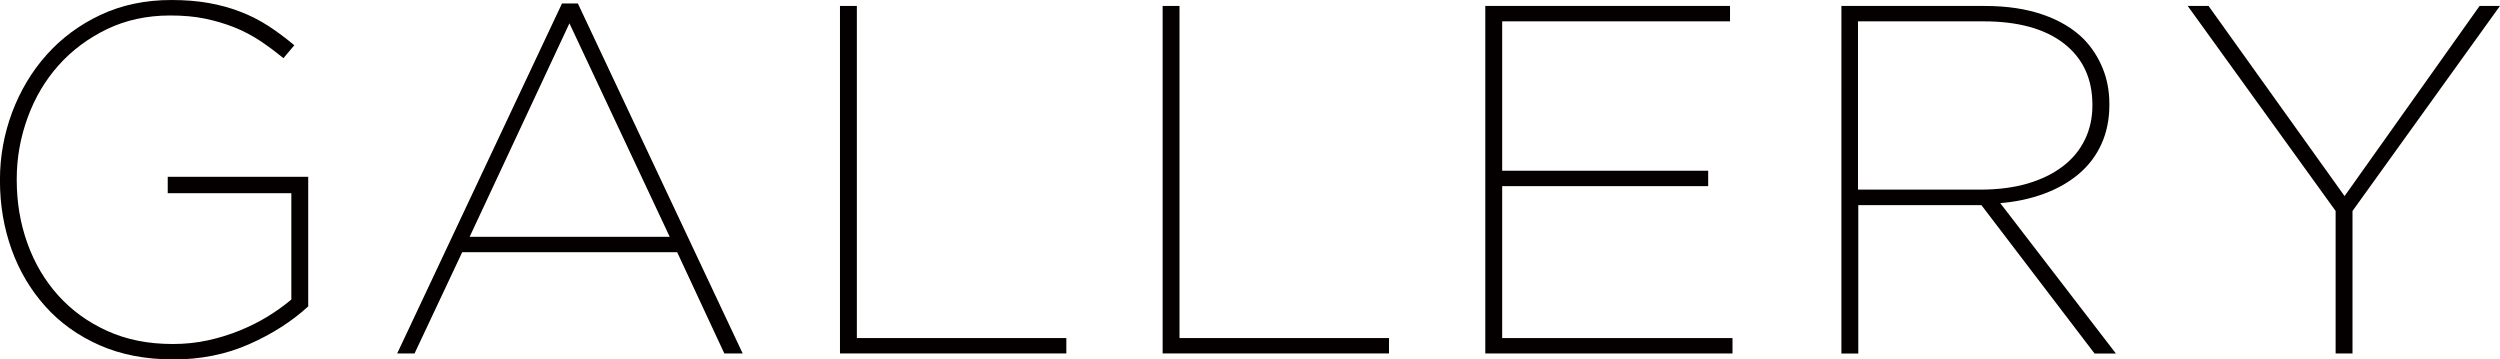
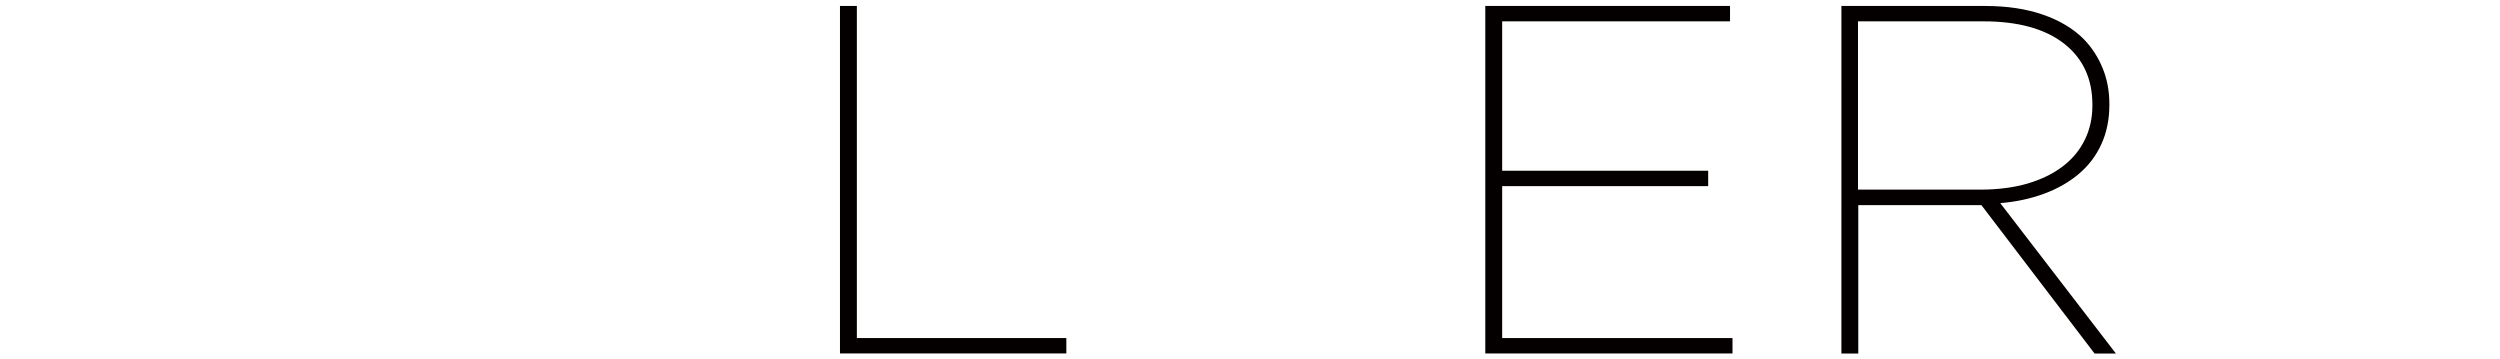
<svg xmlns="http://www.w3.org/2000/svg" id="b" width="88.83mm" height="12.77mm" viewBox="0 0 251.8 36.2">
  <defs>
    <style>.d{fill:#040000;}</style>
  </defs>
  <g id="c">
-     <path class="d" d="m17.4,36.2c-2.77,0-5.22-.48-7.38-1.43-2.15-.95-3.97-2.25-5.45-3.9-1.48-1.65-2.62-3.56-3.4-5.72-.78-2.17-1.18-4.48-1.18-6.95v-.1c0-2.33.41-4.59,1.22-6.77.82-2.18,1.97-4.12,3.47-5.8,1.5-1.68,3.31-3.03,5.44-4.03,2.13-1,4.51-1.5,7.14-1.5,1.36,0,2.61.1,3.74.3,1.13.2,2.2.49,3.2.88,1,.38,1.94.86,2.82,1.43.88.57,1.75,1.22,2.62,1.95l-1.1,1.3c-.77-.63-1.55-1.22-2.35-1.75-.8-.53-1.66-.98-2.58-1.35-.92-.37-1.9-.66-2.95-.88-1.05-.22-2.23-.32-3.53-.32-2.33,0-4.45.46-6.35,1.37-1.9.92-3.53,2.13-4.88,3.64-1.35,1.51-2.39,3.27-3.12,5.27-.73,2-1.1,4.06-1.1,6.19v.1c0,2.26.36,4.39,1.08,6.39.72,2,1.75,3.74,3.1,5.24,1.35,1.5,2.99,2.69,4.93,3.57,1.93.88,4.13,1.32,6.6,1.32,1.23,0,2.42-.12,3.55-.37,1.13-.25,2.21-.58,3.23-1,1.02-.42,1.96-.89,2.82-1.42s1.65-1.1,2.35-1.69v-10.71h-12.45v-1.65h14.15v13.05c-1.63,1.5-3.61,2.77-5.93,3.8-2.32,1.03-4.89,1.55-7.72,1.55Z" />
-     <path class="d" d="m56.6.35h1.6l16.6,35.25h-1.85l-4.75-10.2h-21.65l-4.8,10.2h-1.75L56.6.35Zm10.85,23.5L57.35,2.35l-10.05,21.5h20.15Z" />
    <path class="d" d="m84.6.6h1.7v33.45h21.1v1.55h-22.8V.6Z" />
-     <path class="d" d="m117.1.6h1.7v33.45h21.1v1.55h-22.8V.6Z" />
    <path class="d" d="m149.6.6h24.65v1.55h-22.95v15.05h20.75v1.55h-20.75v15.3h23.2v1.55h-24.9V.6Z" />
    <path class="d" d="m185.45.6h14.45c2.23,0,4.19.29,5.88.88,1.68.58,3.06,1.41,4.12,2.48.8.83,1.43,1.8,1.88,2.9.45,1.1.68,2.3.68,3.6v.1c0,1.47-.27,2.78-.8,3.95-.53,1.17-1.29,2.17-2.27,3-.98.83-2.15,1.5-3.5,2-1.35.5-2.83.82-4.42.95l11.65,15.15h-2.15l-11.4-14.95h-12.4v14.95h-1.7V.6Zm14,18.5c1.8,0,3.4-.21,4.8-.62,1.4-.42,2.58-1,3.55-1.75s1.7-1.64,2.2-2.68c.5-1.03.75-2.17.75-3.4v-.1c0-2.63-.96-4.69-2.88-6.18-1.92-1.48-4.61-2.22-8.08-2.22h-12.65v16.95h12.3Z" />
-     <path class="d" d="m235.25,21.25L220.35.6h2.1l13.7,19.15L249.75.6h2.05l-14.85,20.65v14.35h-1.7v-14.35Z" />
  </g>
</svg>